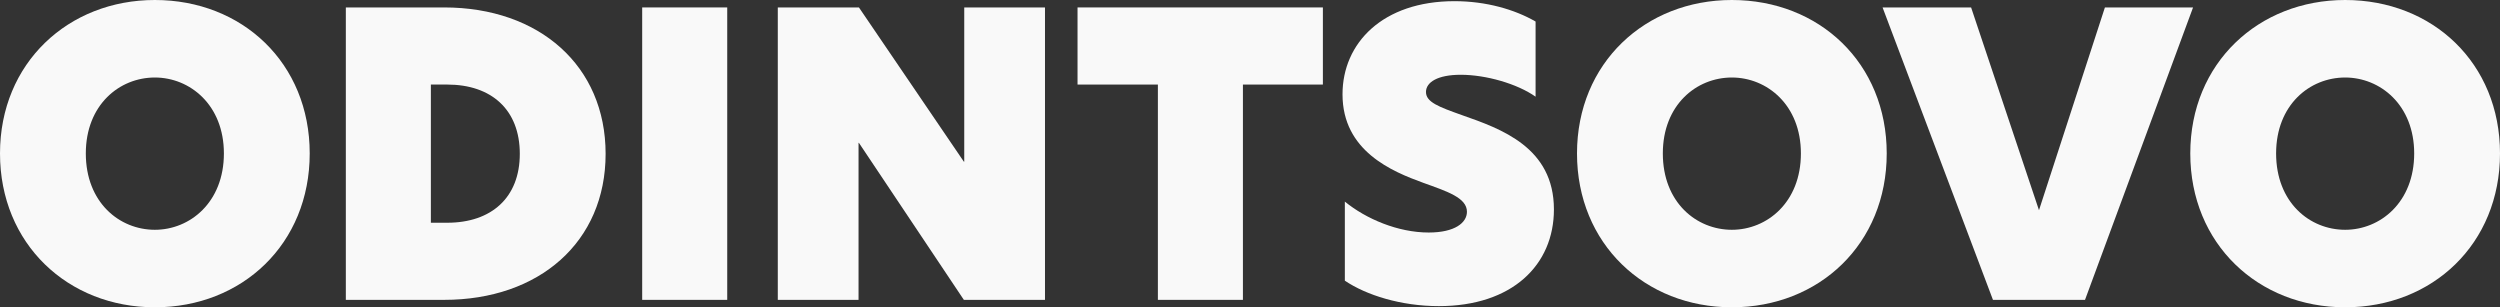
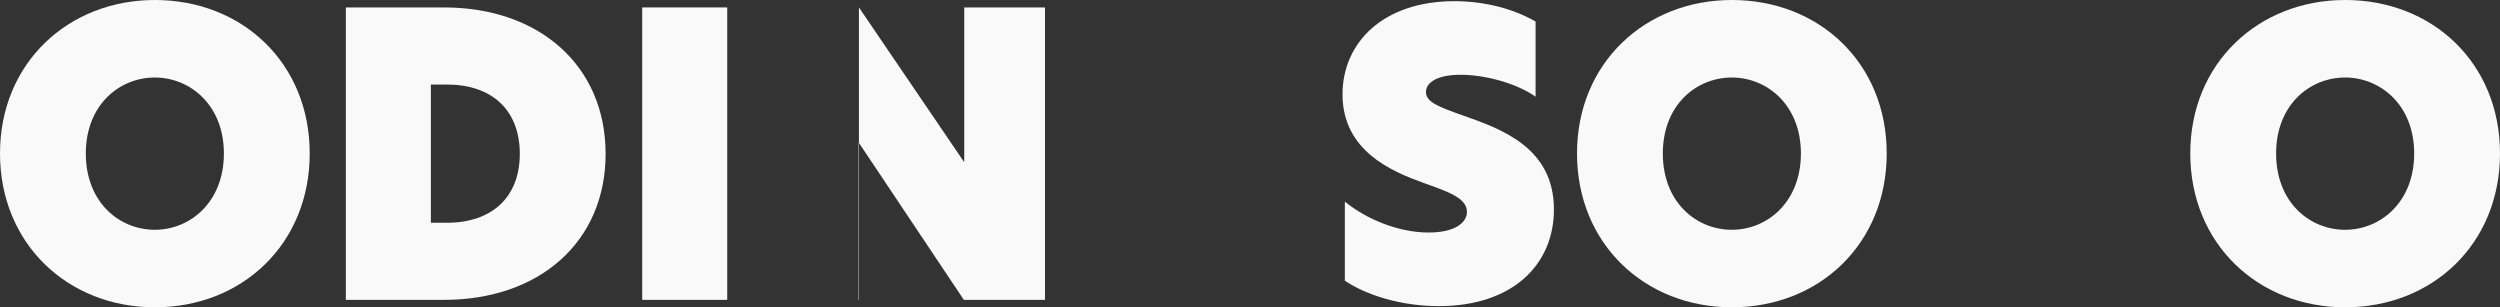
<svg xmlns="http://www.w3.org/2000/svg" width="1920" height="236" viewBox="0 0 1920 236" fill="none">
  <rect x="0" y="0" width="1920" height="236" fill="#333333" stroke="none" />
  <path d="M118.928 236C186.032 236 237.857 187.297 237.857 117.85C237.857 48.403 186.032 0 118.928 0C52.424 0 0 48.403 0 117.85C0 187.297 52.125 236 118.928 236ZM118.928 176.474C91.668 176.474 65.905 155.429 65.905 117.85C65.905 80.571 91.668 59.526 118.928 59.526C145.89 59.526 171.952 80.571 171.952 117.85C171.952 155.429 145.89 176.474 118.928 176.474Z" fill="#F9F9F9" />
  <path d="M341.091 5.712H265.6V230.288H341.091C414.185 230.288 465.112 185.794 465.112 118.15C465.112 50.507 414.185 5.712 341.091 5.712ZM330.905 64.938H343.487C377.338 64.938 399.207 84.178 399.207 118.15C399.207 151.822 377.338 171.062 343.487 171.062H330.905V64.938Z" fill="#F9F9F9" />
  <path d="M493.201 230.288H558.507V5.712H493.201V230.288Z" fill="#F9F9F9" />
-   <path d="M802.551 5.712H740.541V124.163H740.241L659.658 5.712H597.347V230.288H659.358V109.732H659.658L740.241 230.288H802.551V5.712Z" fill="#F9F9F9" />
-   <path d="M889.255 230.288H954.561V64.938H1015.97V5.712H827.544V64.938H889.255V230.288Z" fill="#F9F9F9" />
+   <path d="M802.551 5.712H740.541V124.163H740.241L659.658 5.712V230.288H659.358V109.732H659.658L740.241 230.288H802.551V5.712Z" fill="#F9F9F9" />
  <path d="M1117.02 0.902C1061.9 0.902 1031.05 33.07 1031.05 72.454C1031.05 116.046 1069.09 131.679 1093.06 140.397C1111.33 147.011 1126.61 151.822 1126.61 162.645C1126.61 171.062 1117.32 178.578 1097.25 178.578C1073.59 178.578 1049.02 168.056 1032.84 154.828V215.557C1049.32 226.68 1075.98 235.098 1105.04 235.098C1161.36 235.098 1193.41 203.531 1193.41 160.841C1193.41 113.039 1152.67 98.91 1122.71 88.387C1105.04 82.074 1095.15 78.466 1095.15 70.65C1095.15 63.134 1104.14 57.422 1121.82 57.422C1141.29 57.422 1165.25 64.336 1179.33 74.257V16.535C1163.16 7.215 1141.29 0.902 1117.02 0.902Z" fill="#F9F9F9" />
  <path d="M1330.07 236C1397.17 236 1449 187.297 1449 117.85C1449 48.403 1397.17 0 1330.07 0C1263.57 0 1211.14 48.403 1211.14 117.85C1211.14 187.297 1263.27 236 1330.07 236ZM1330.07 176.474C1302.81 176.474 1277.05 155.429 1277.05 117.85C1277.05 80.571 1302.81 59.526 1330.07 59.526C1357.03 59.526 1383.09 80.571 1383.09 117.85C1383.09 155.429 1357.03 176.474 1330.07 176.474Z" fill="#F9F9F9" />
-   <path d="M1684.27 5.712H1616.57L1565.94 161.442L1513.81 5.712H1445.81L1530.59 230.288H1601.29L1684.27 5.712Z" fill="#F9F9F9" />
  <path d="M1801.07 236C1868.17 236 1920 187.297 1920 117.85C1920 48.403 1868.17 0 1801.07 0C1734.57 0 1682.14 48.403 1682.14 117.85C1682.14 187.297 1734.27 236 1801.07 236ZM1801.07 176.474C1773.81 176.474 1748.05 155.429 1748.05 117.85C1748.05 80.571 1773.81 59.526 1801.07 59.526C1828.03 59.526 1854.1 80.571 1854.1 117.85C1854.1 155.429 1828.03 176.474 1801.07 176.474Z" fill="#F9F9F9" />
</svg>